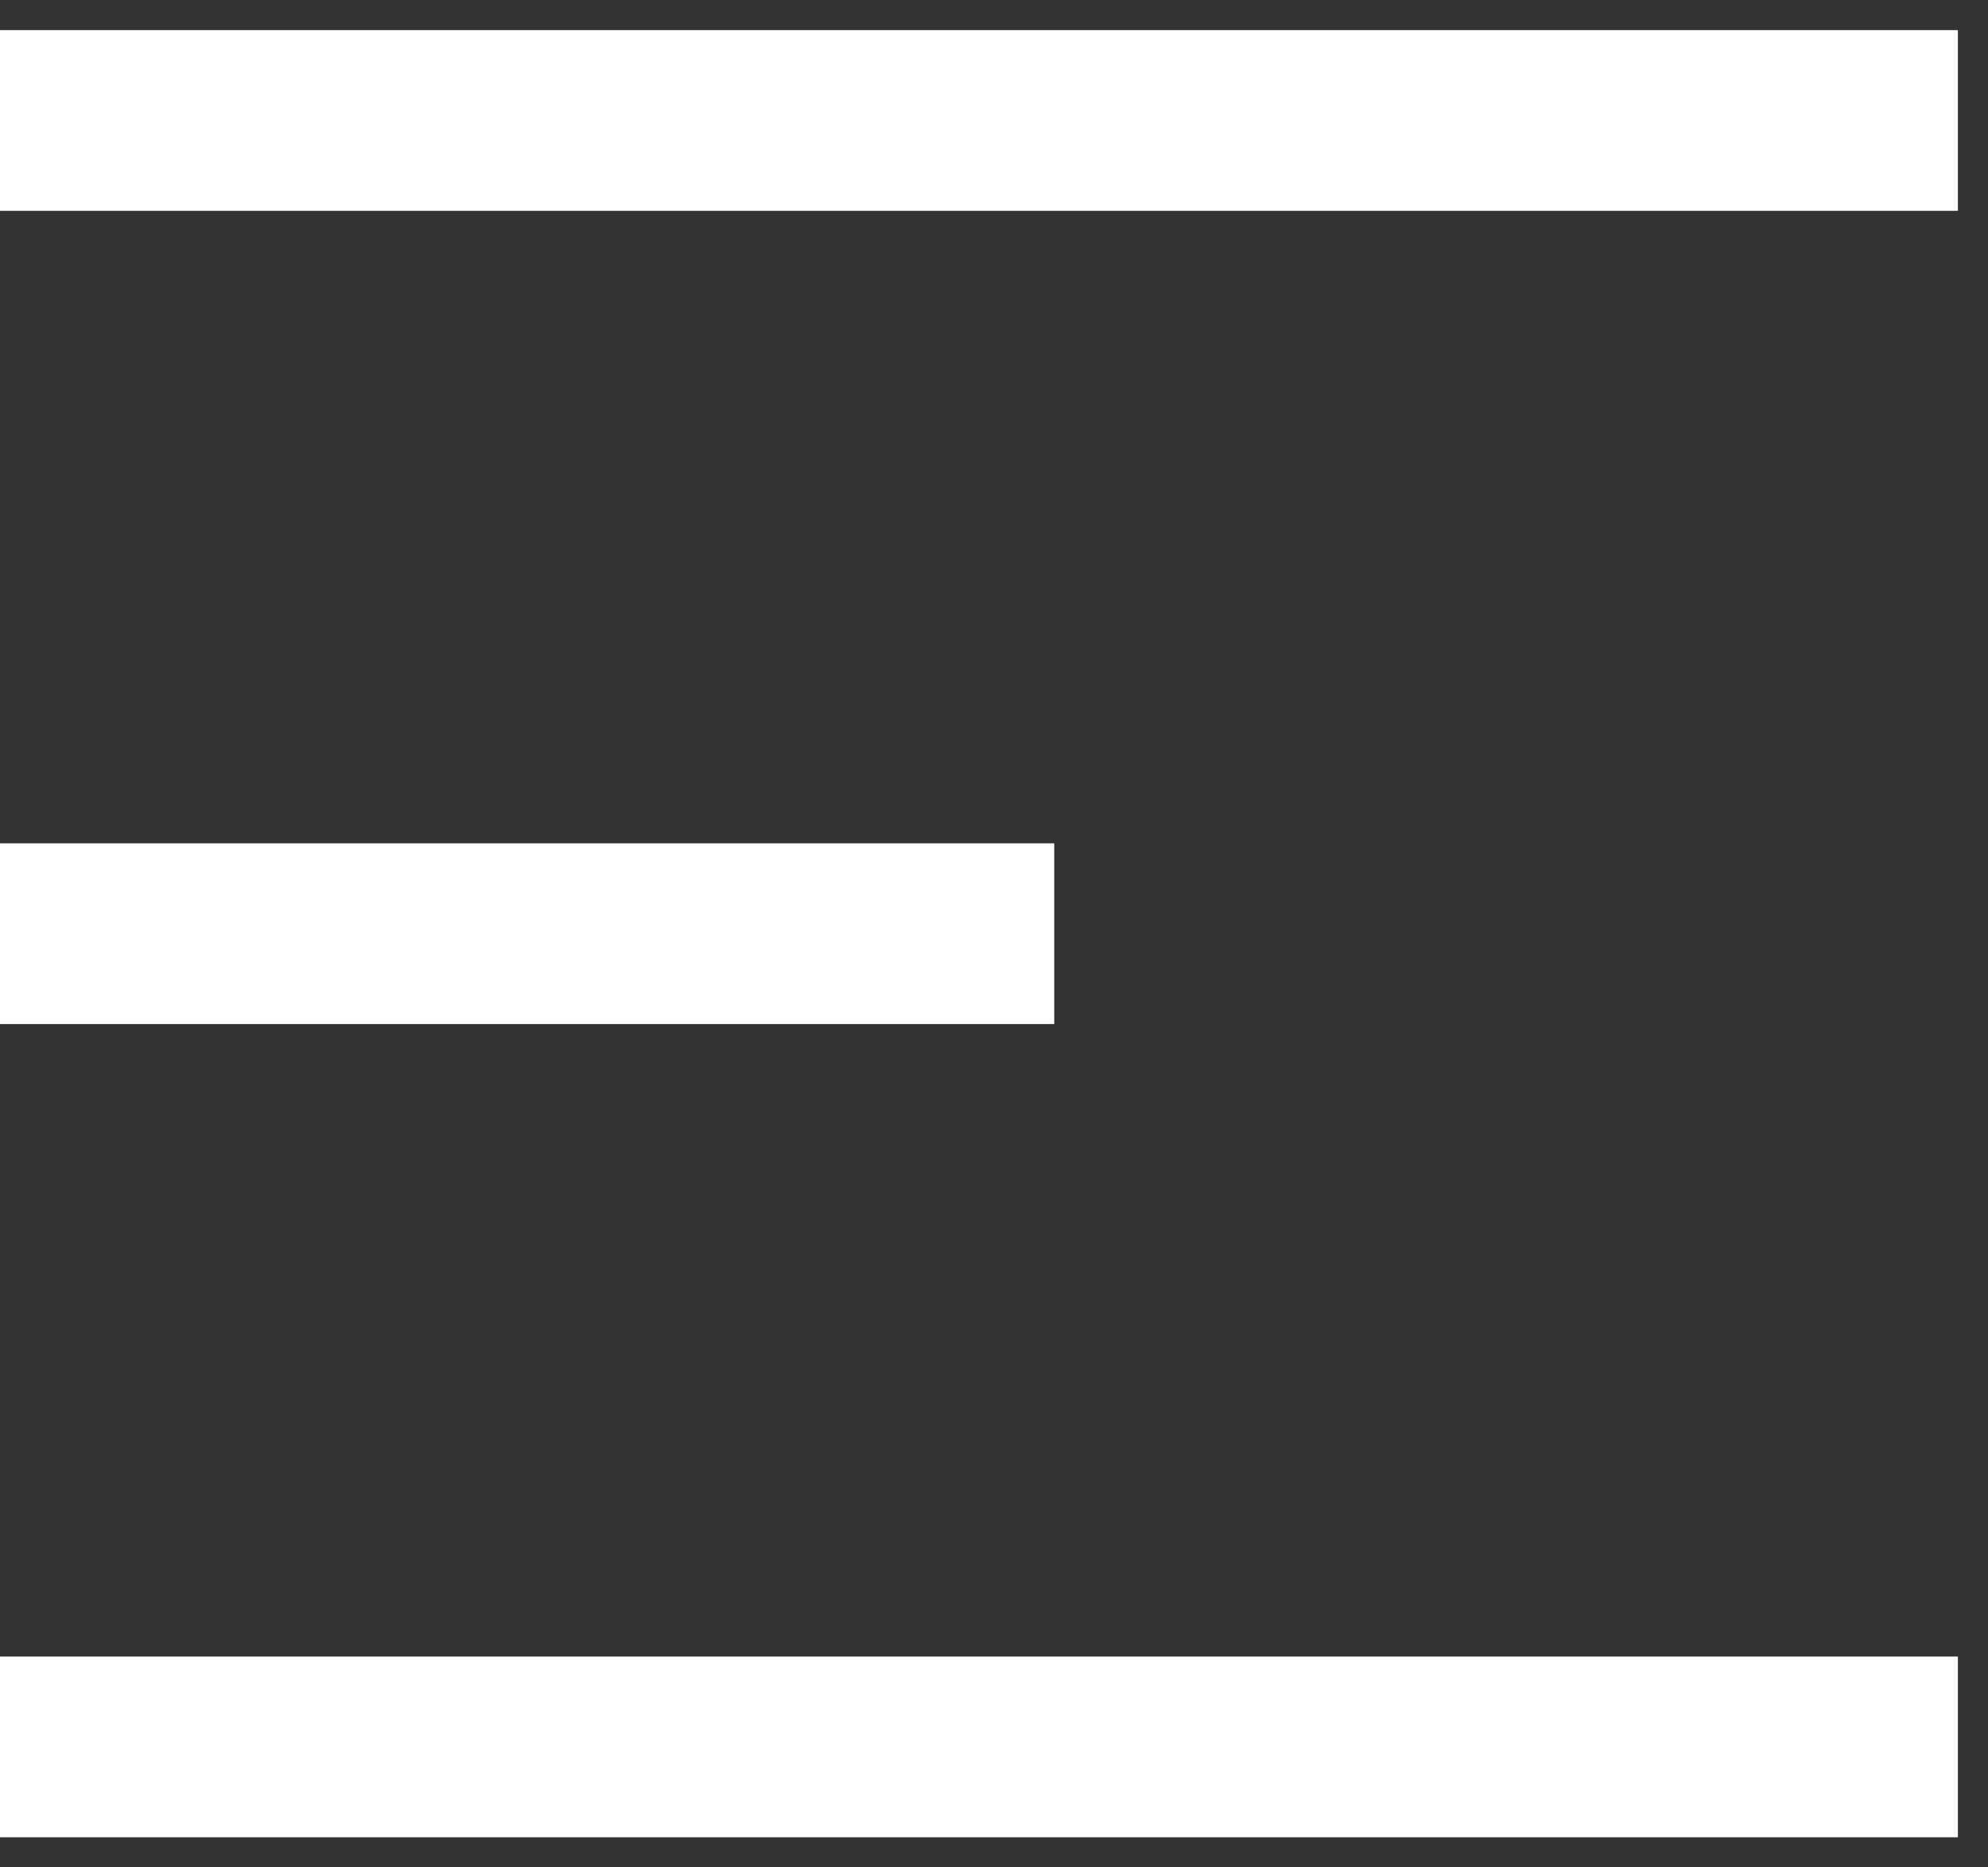
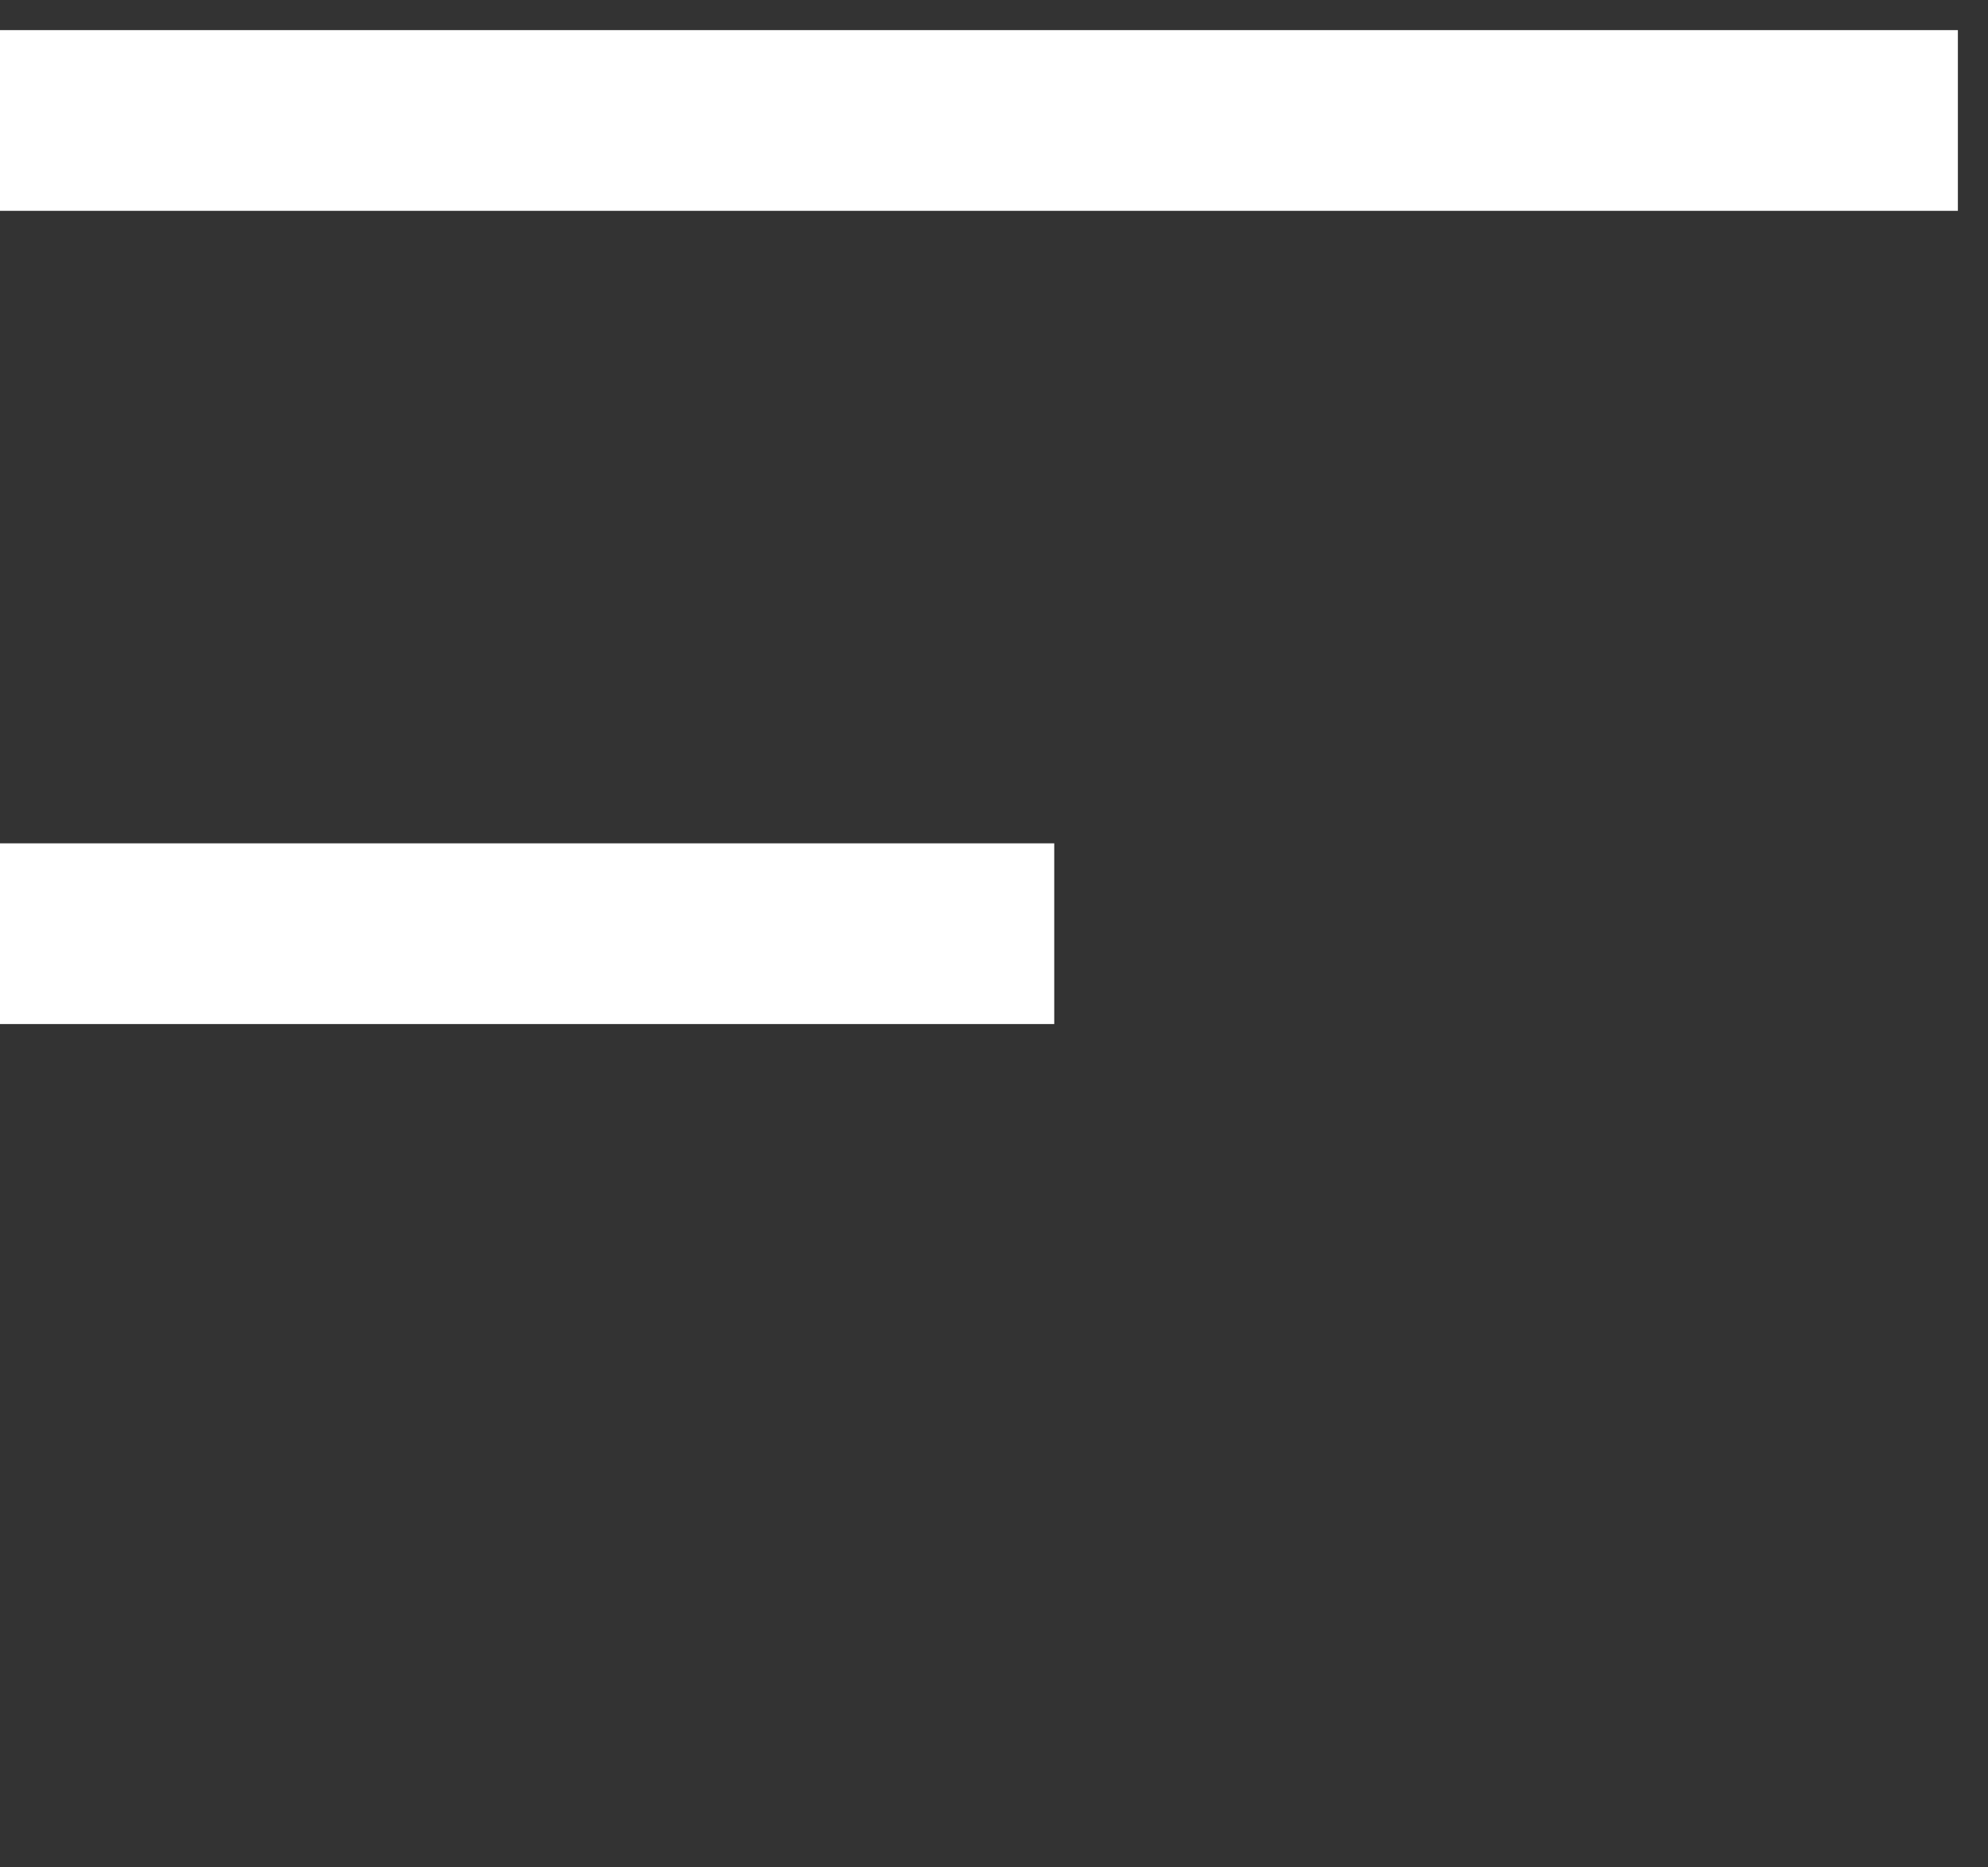
<svg xmlns="http://www.w3.org/2000/svg" width="33" height="31" viewBox="0 0 33 31" fill="none">
  <rect x="0" y="0" width="33" height="31" fill="#333333" stroke="none" />
-   <path d="M32.5 2H0M0 15.5H17.5M0 29H32.5" stroke="white" stroke-width="3" />
+   <path d="M32.5 2H0M0 15.5H17.5M0 29" stroke="white" stroke-width="3" />
</svg>